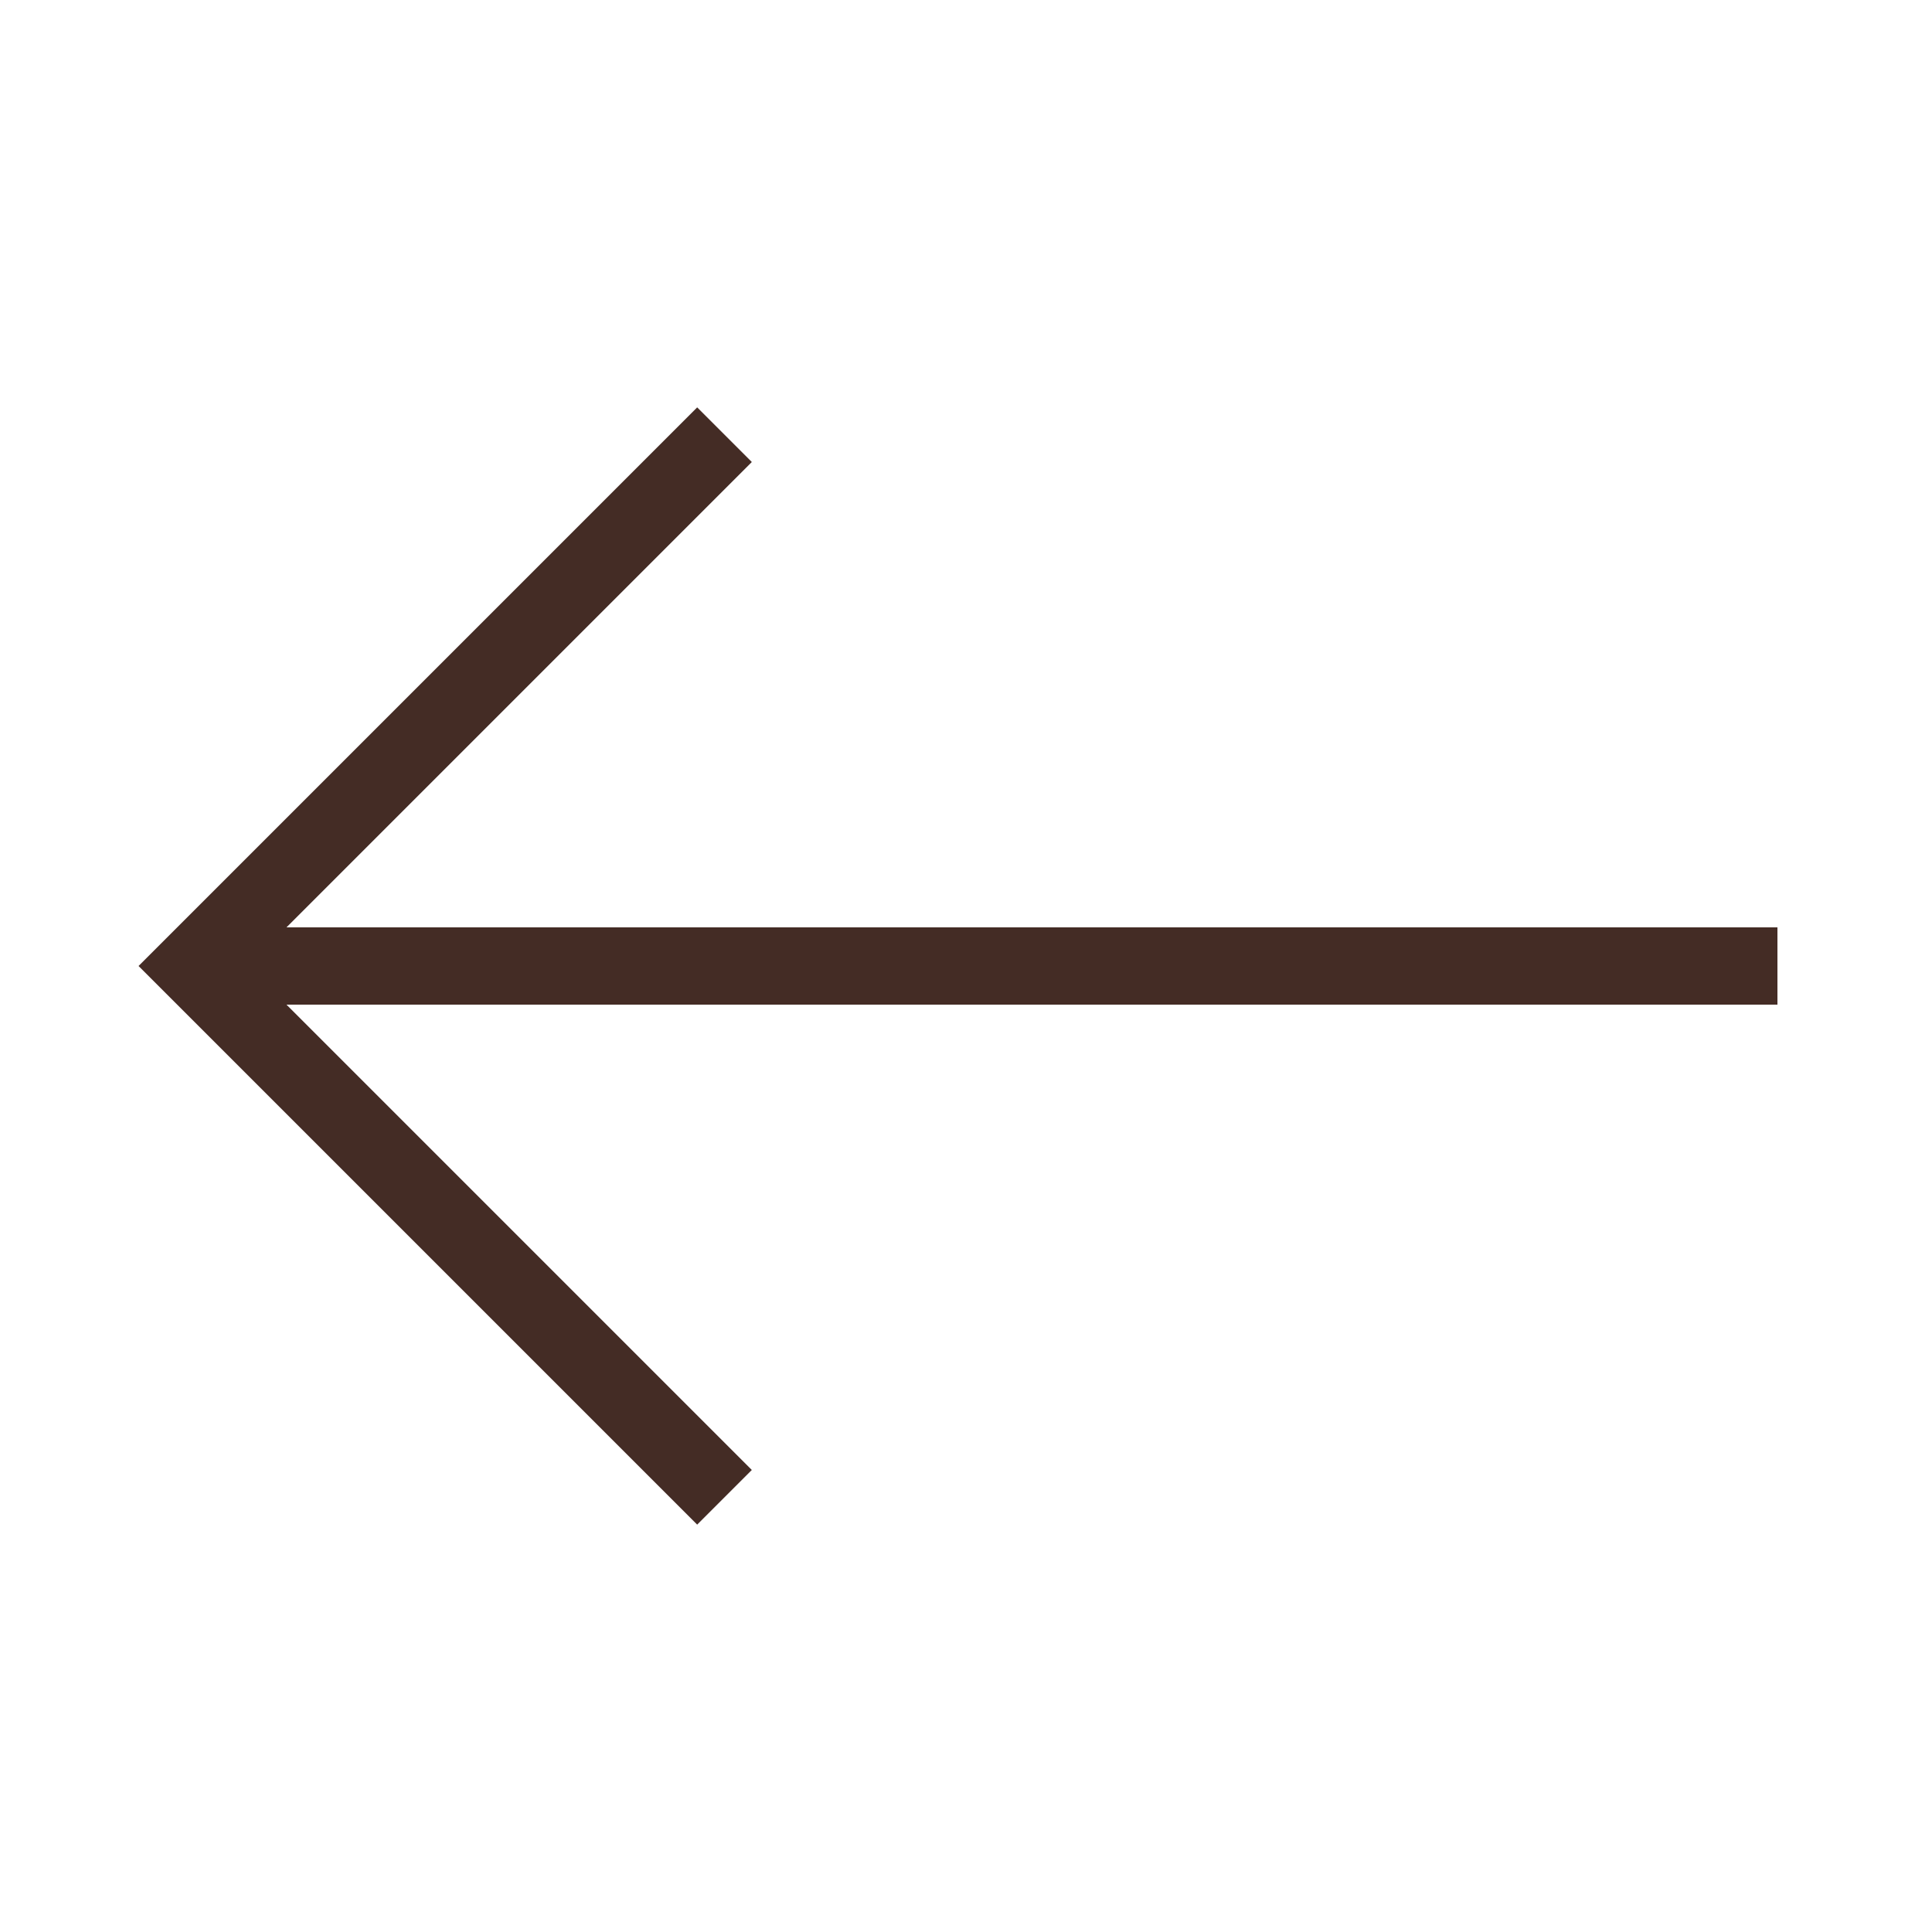
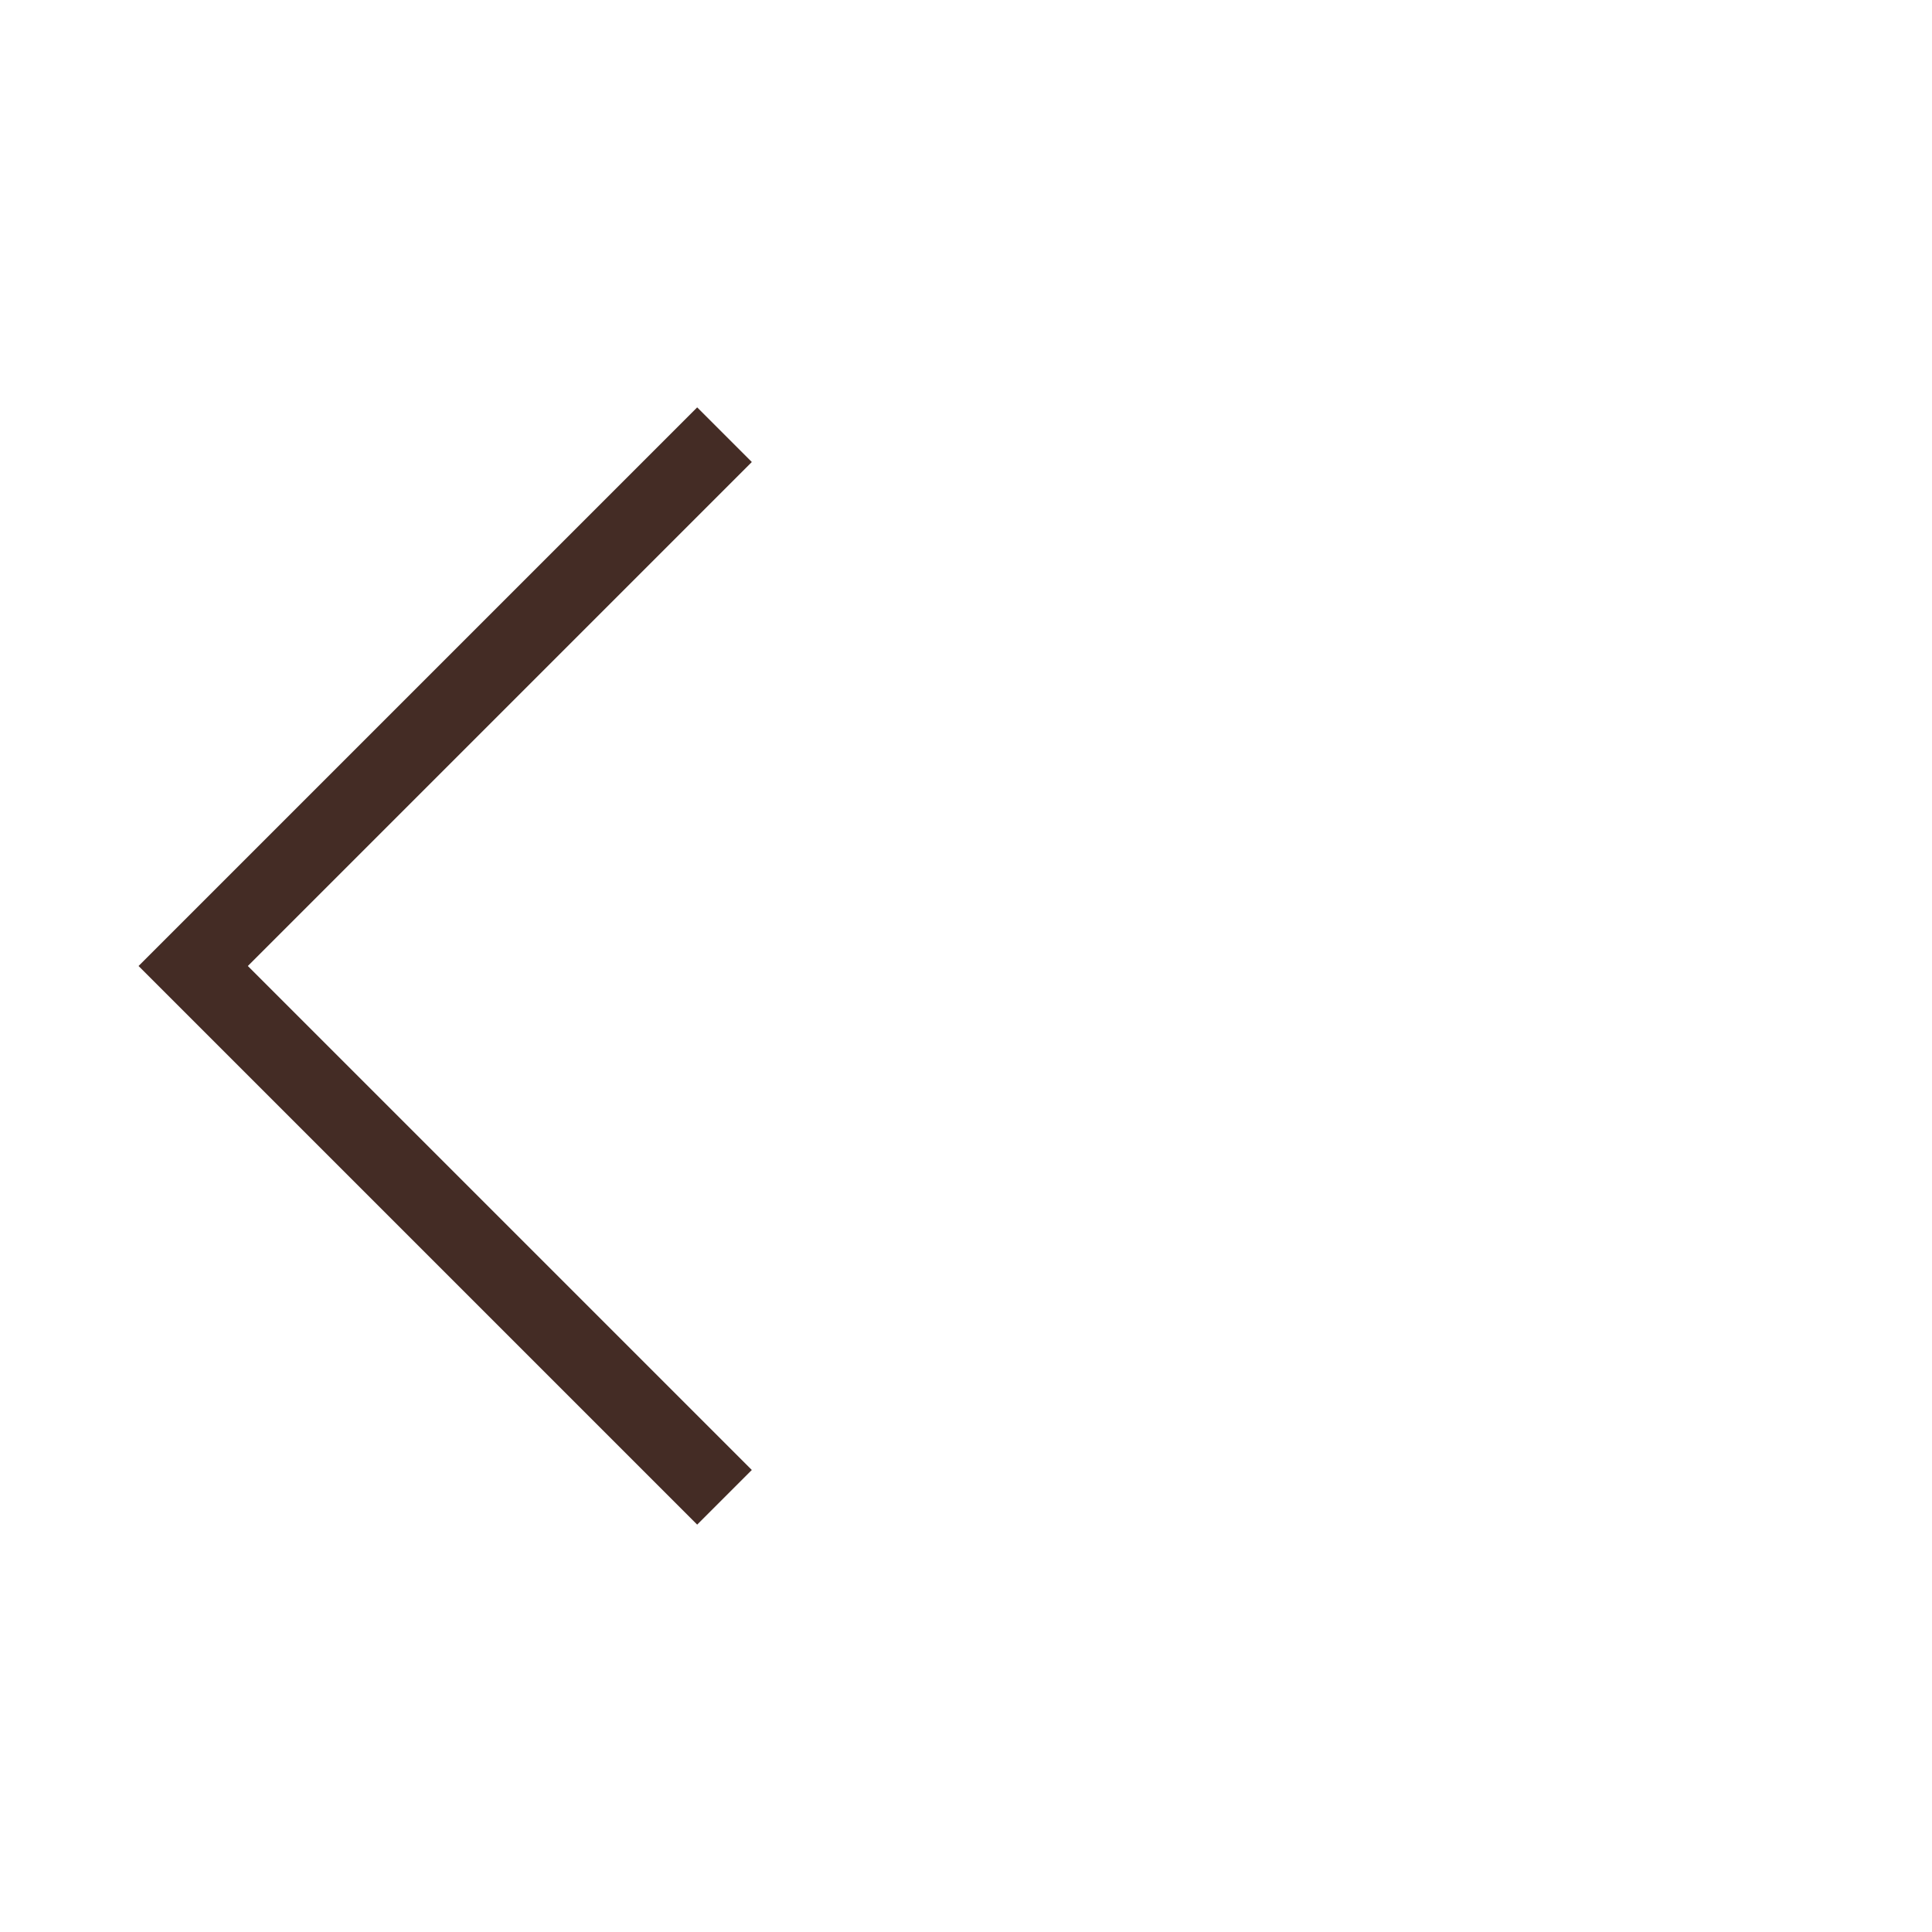
<svg xmlns="http://www.w3.org/2000/svg" viewBox="0 0 1000 1000" width="32" height="32">
  <g stroke="#442c25" fill="none" stroke-width="40" transform="rotate(270 500 500)">
-     <path d="M500 920 v-820 M225 375 500 100 775 375" />
+     <path d="M500 920 M225 375 500 100 775 375" />
  </g>
</svg>